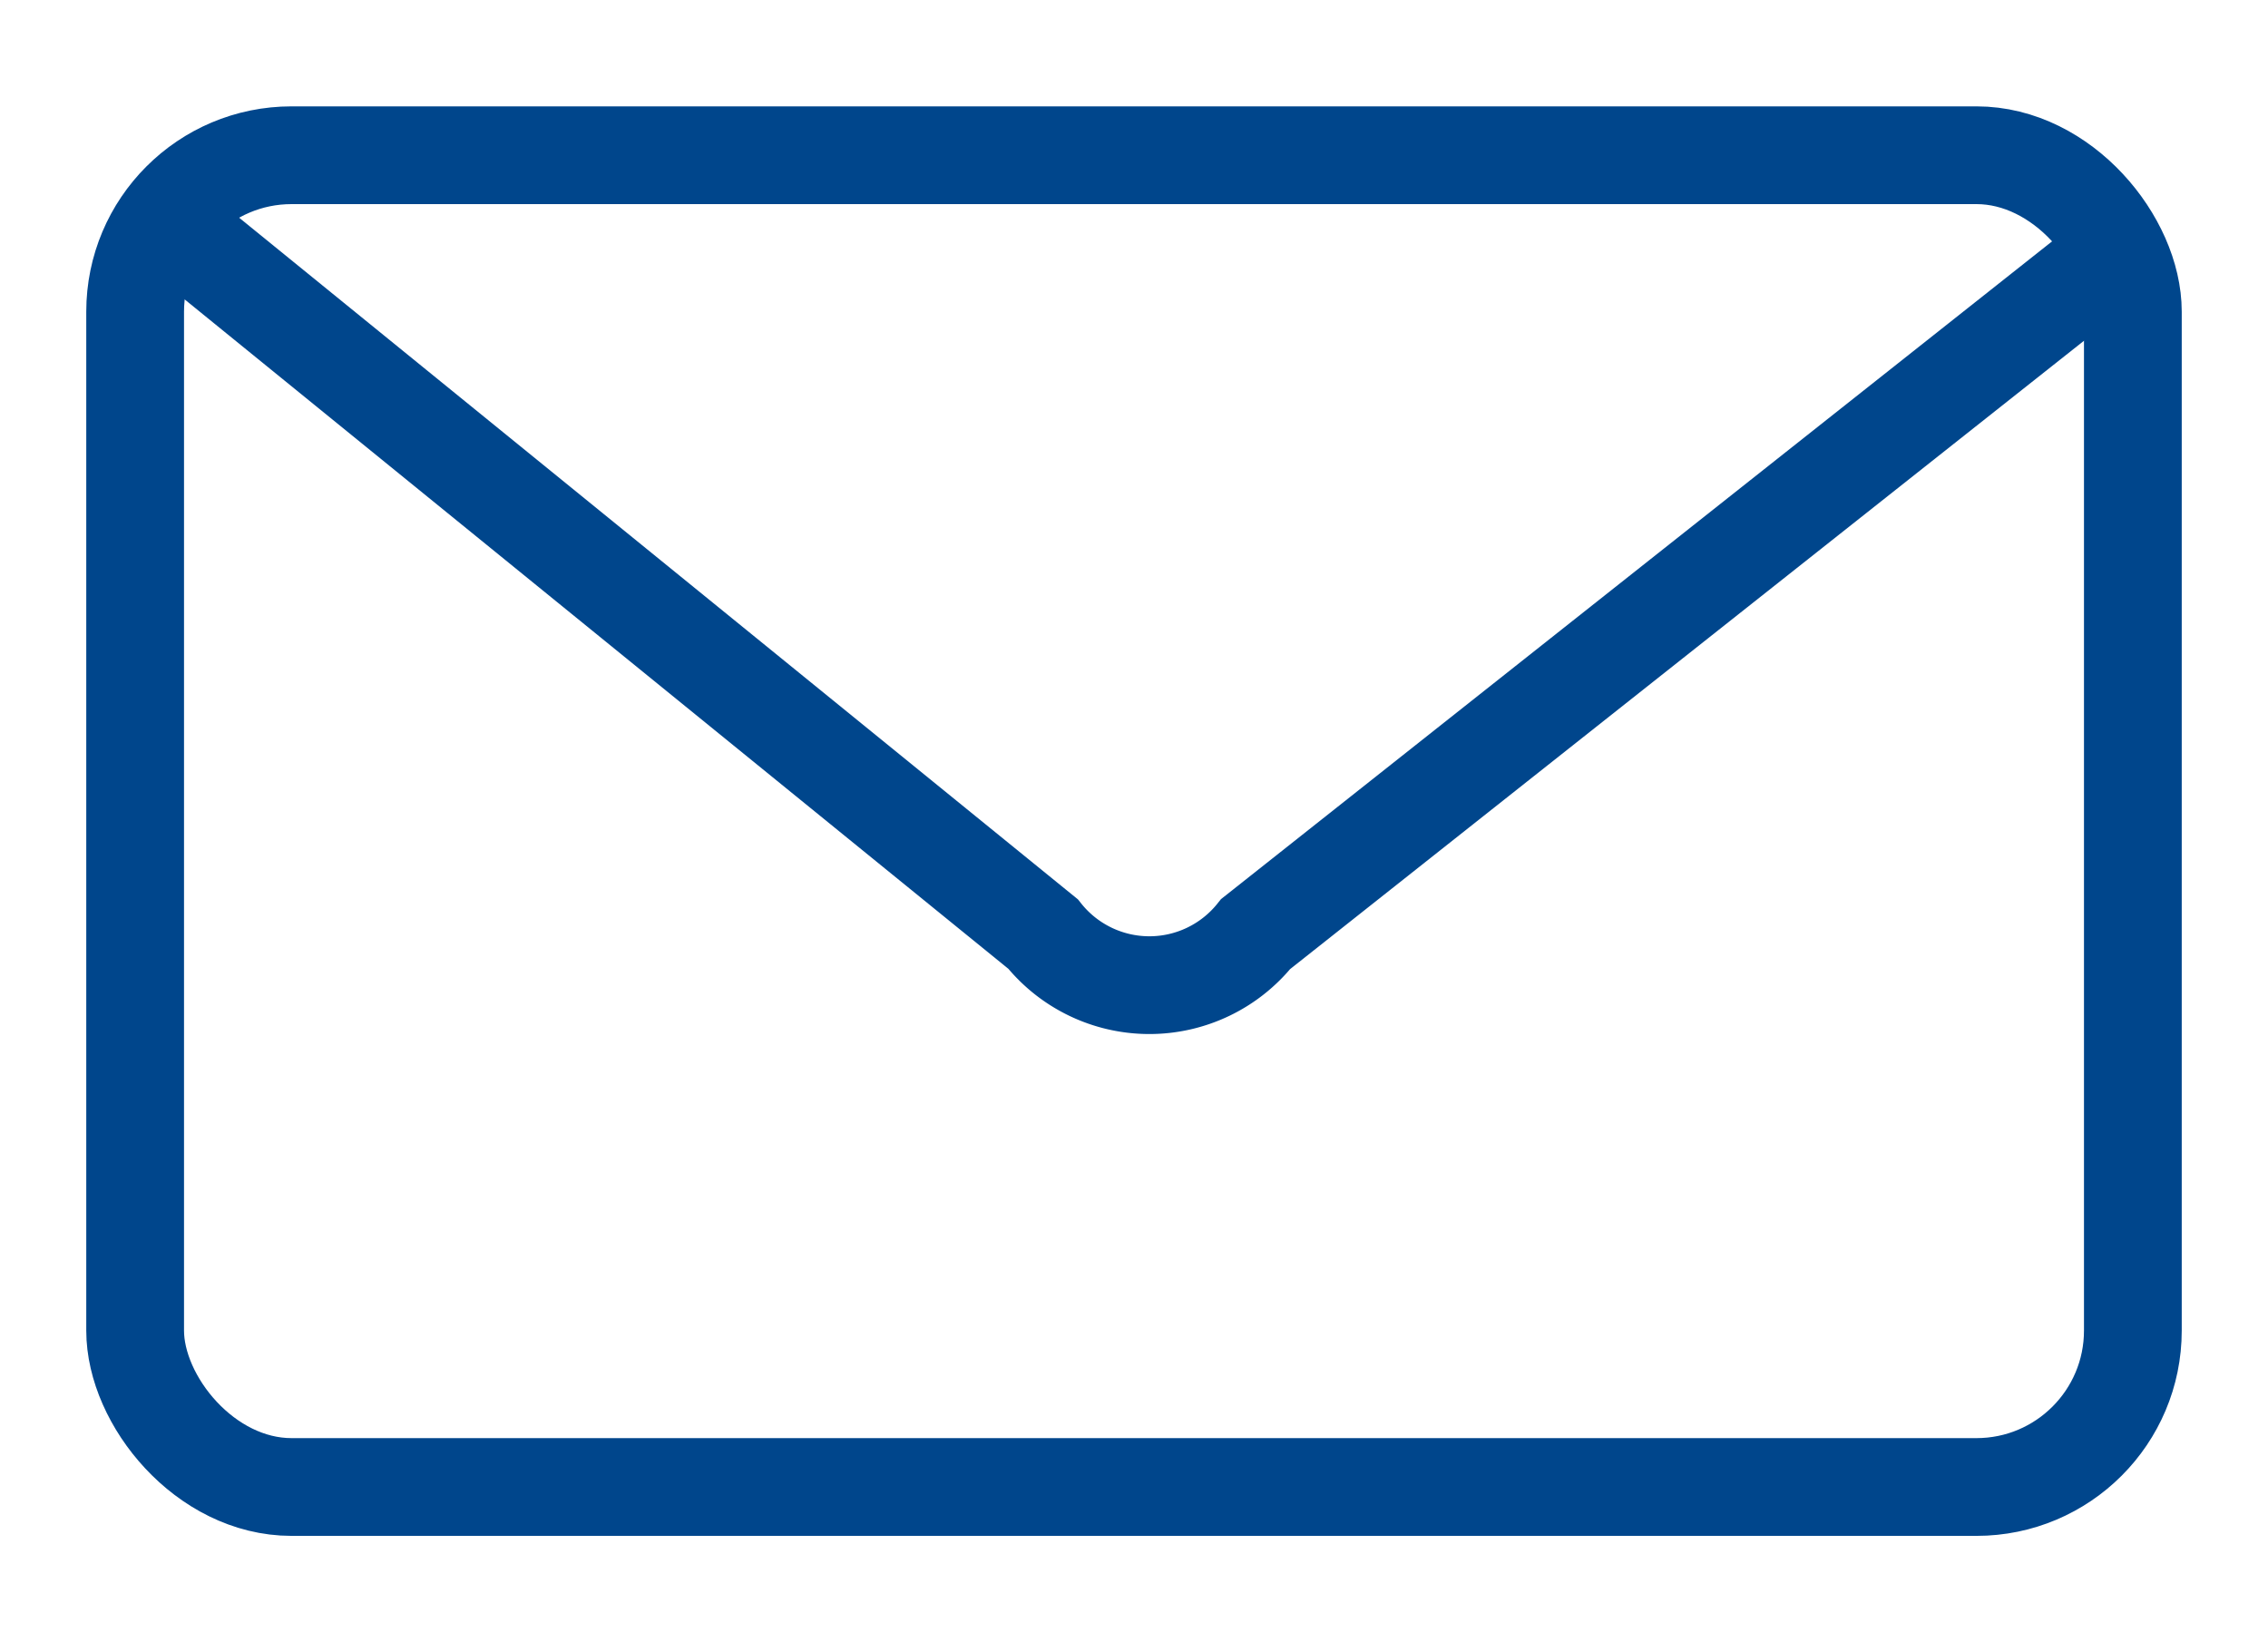
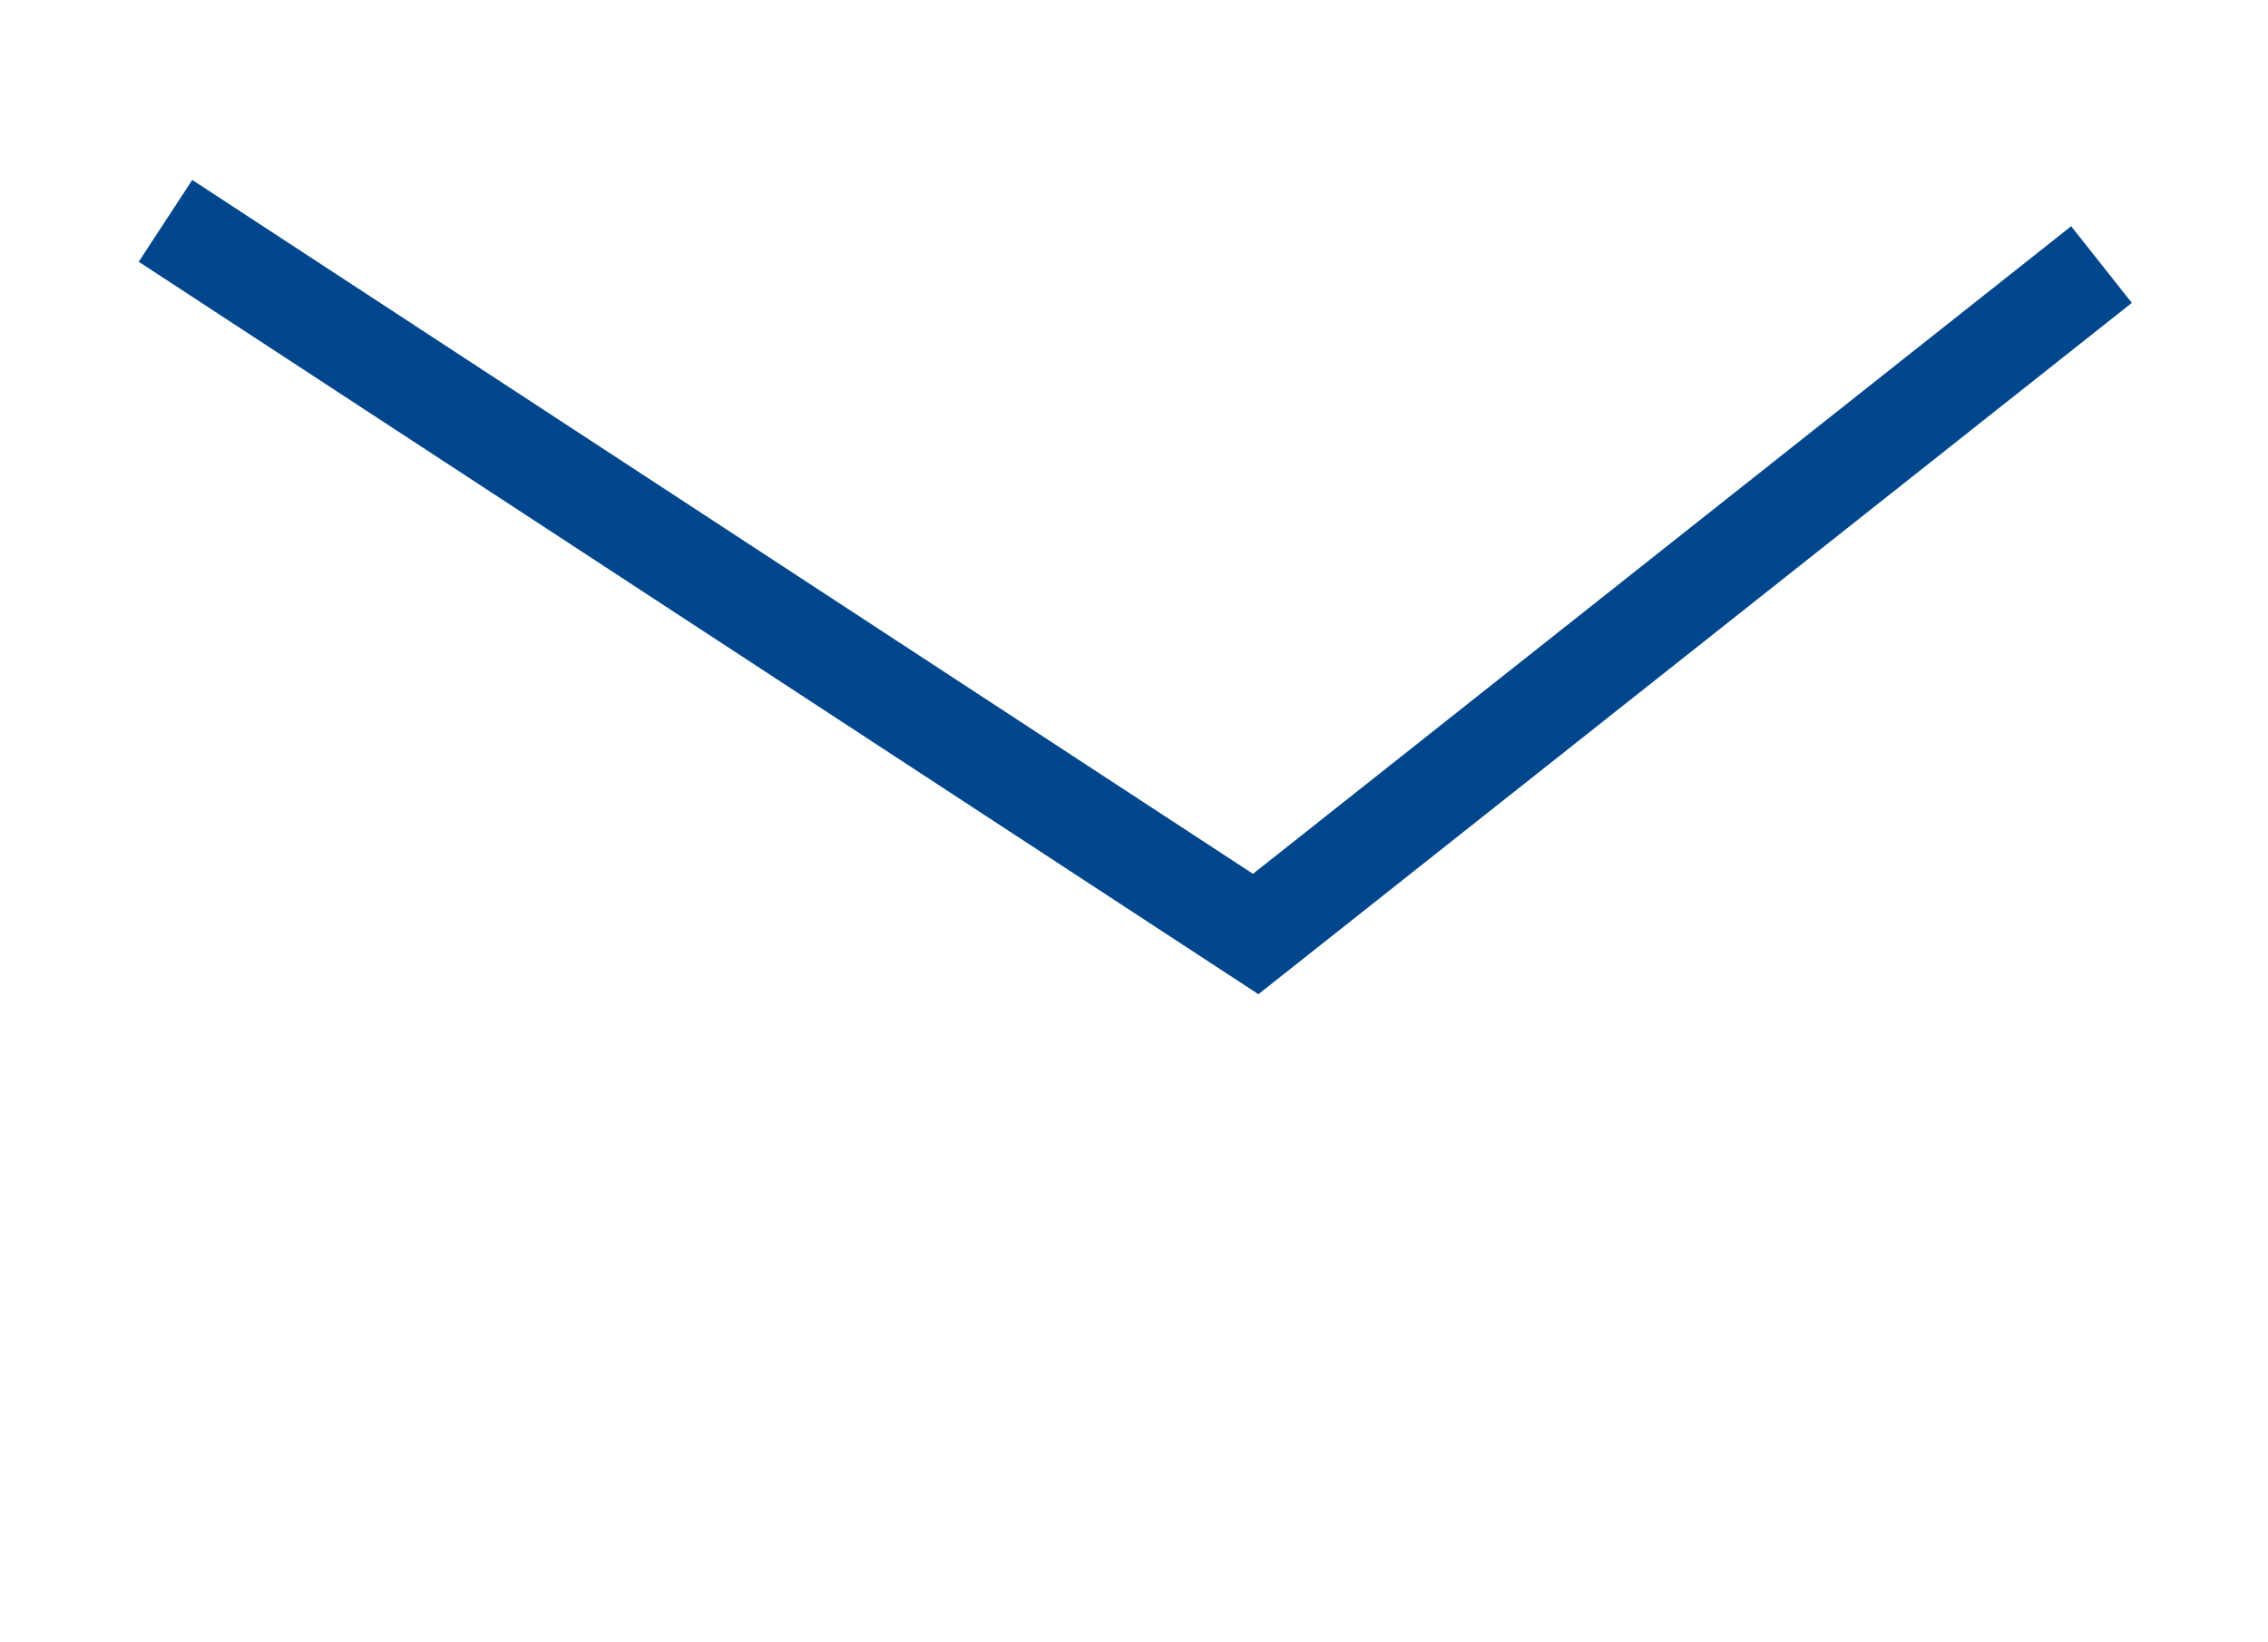
<svg xmlns="http://www.w3.org/2000/svg" id="envelope-blue-mail" viewBox="0 0 29 21">
  <defs>
    <style>.envelope-1{fill:none;stroke:#00468c;stroke-miterlimit:10;stroke-width:1.25px;}</style>
  </defs>
-   <rect class="envelope-1" x="1.728" y="1.985" width="25.544" height="17.029" rx="2" />
-   <path class="envelope-1" d="M26.871,3.383,16.056,11.943a1.74,1.74,0,0,1-2.719,0L2.116,2.824" />
+   <path class="envelope-1" d="M26.871,3.383,16.056,11.943L2.116,2.824" />
</svg>